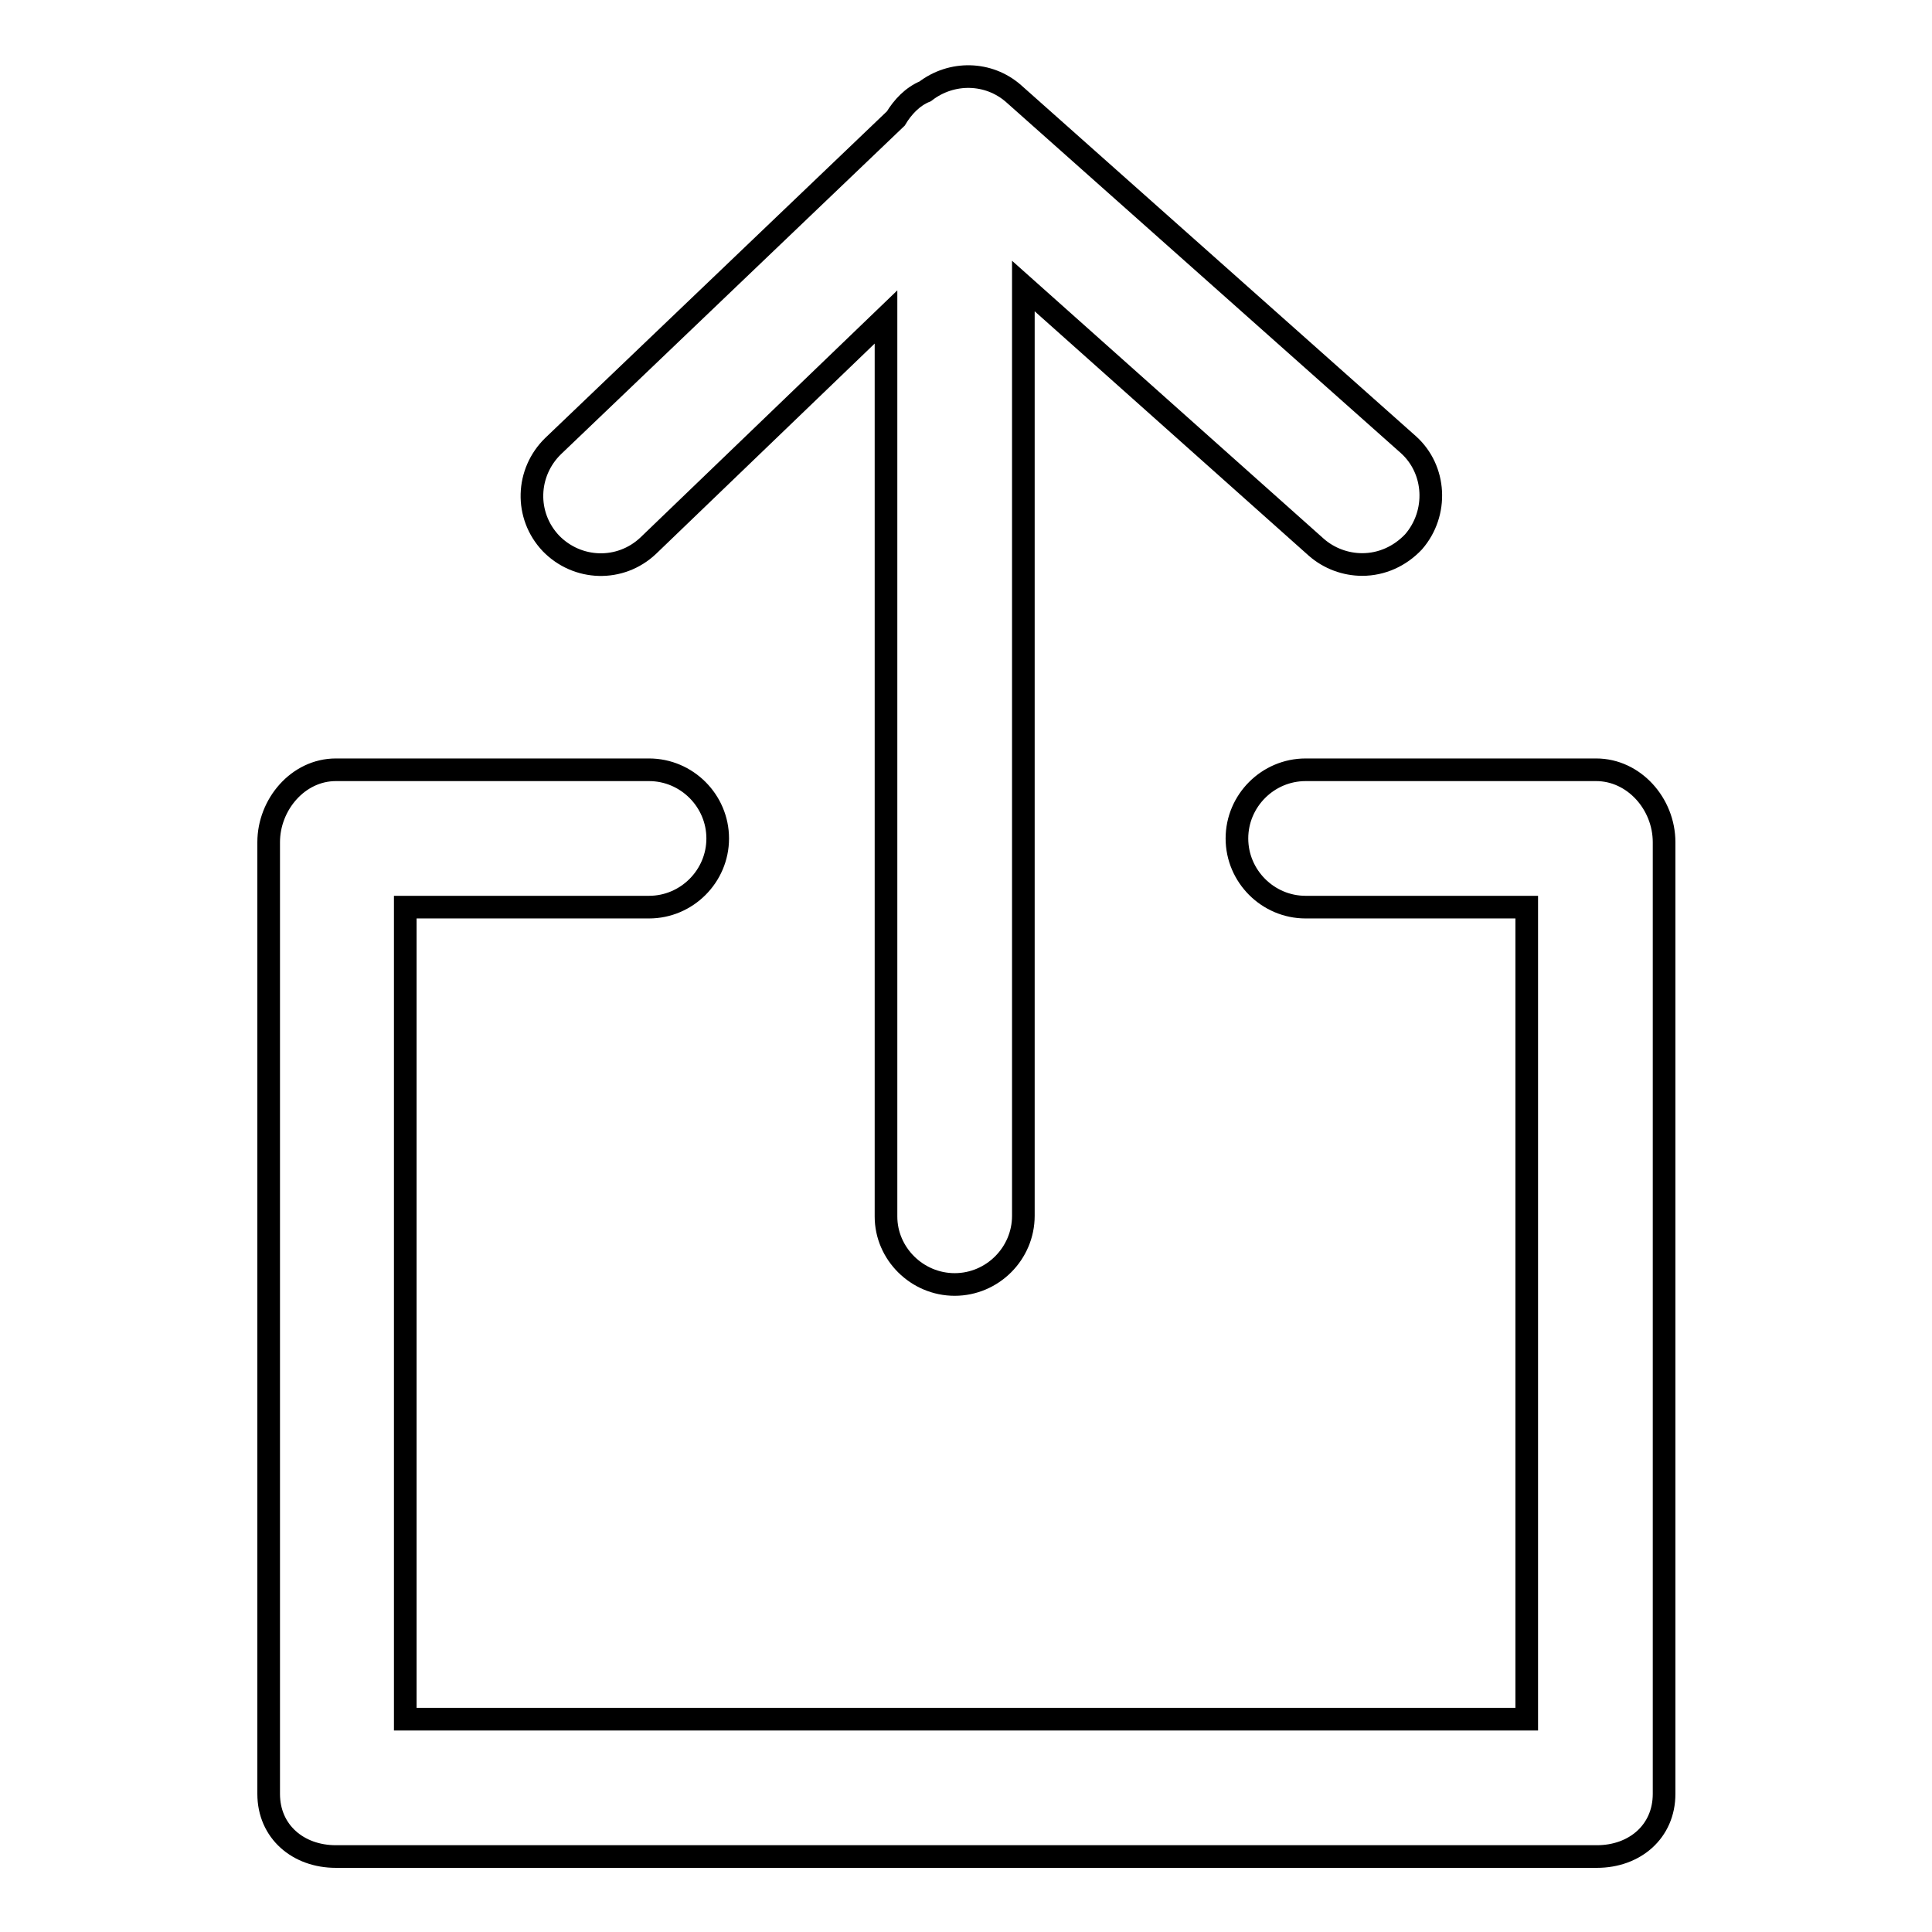
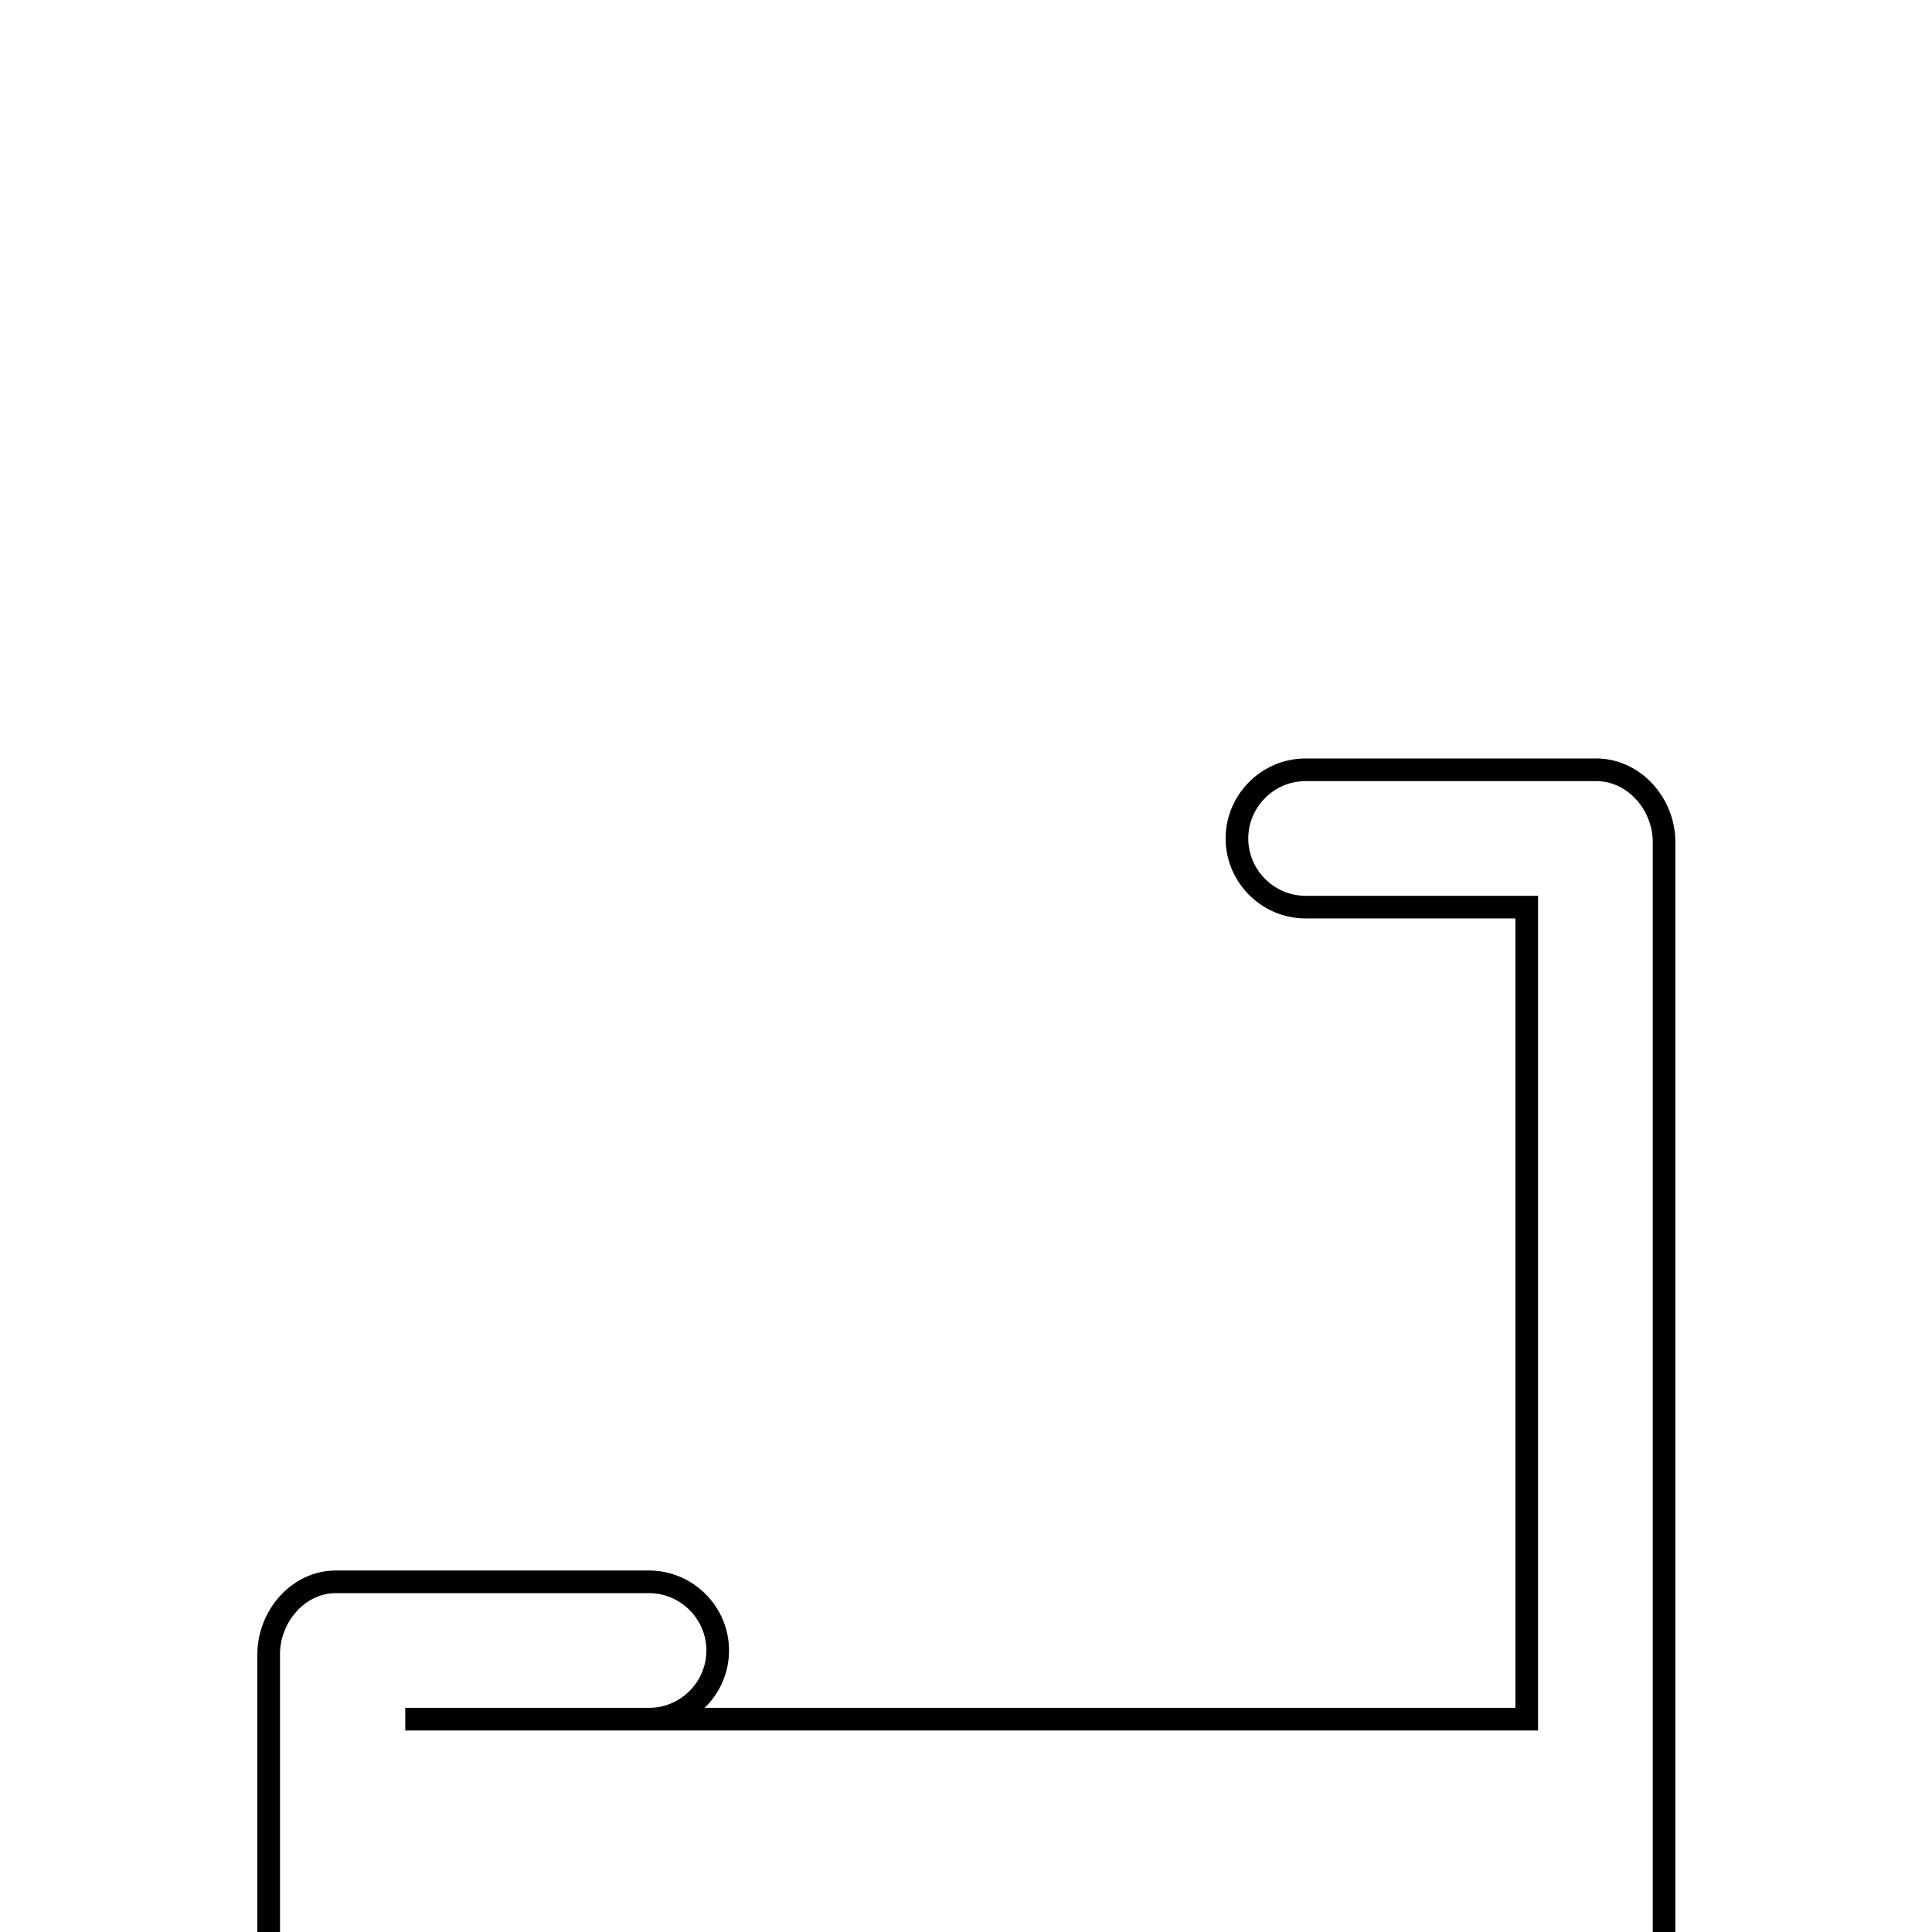
<svg xmlns="http://www.w3.org/2000/svg" version="1.1" x="0px" y="0px" viewBox="0 0 256 256" enable-background="new 0 0 256 256" xml:space="preserve">
  <g>
    <g>
      <g>
        <g>
-           <path stroke-width="3" fill-opacity="0" stroke="#000000" d="M211.5,102H173c-5,0-9.1,4.1-9.1,9.1c0,5,4.1,9.1,9.1,9.1h29.3v107.6H53.7V120.2H86c5,0,9.1-4.1,9.1-9.1c0-5-4.1-9.1-9.1-9.1H44.5c-5,0-8.9,4.6-8.9,9.6v126.1c0,5,3.9,8.3,8.9,8.3h167.1c5,0,8.9-3.3,8.9-8.3V111.6C220.5,106.5,216.5,102,211.5,102z" />
-           <path stroke-width="3" fill-opacity="0" stroke="#000000" d="M126.5,170.2c5,0,9.1-4.1,9.1-9.1V37.9l38.8,34.6c1.7,1.5,3.9,2.3,6.1,2.3c2.6,0,5-1.1,6.8-3c3.3-3.8,3-9.6-0.7-12.9l-52.3-46.5c-3.3-2.9-8.2-3-11.7-0.3c-1.7,0.7-3,2.1-3.9,3.6L73.3,59.1c-3.6,3.5-3.8,9.2-0.3,12.9c3.5,3.6,9.2,3.8,12.9,0.3L117.4,42v119.2C117.4,166.1,121.5,170.2,126.5,170.2z" />
+           <path stroke-width="3" fill-opacity="0" stroke="#000000" d="M211.5,102H173c-5,0-9.1,4.1-9.1,9.1c0,5,4.1,9.1,9.1,9.1h29.3v107.6H53.7H86c5,0,9.1-4.1,9.1-9.1c0-5-4.1-9.1-9.1-9.1H44.5c-5,0-8.9,4.6-8.9,9.6v126.1c0,5,3.9,8.3,8.9,8.3h167.1c5,0,8.9-3.3,8.9-8.3V111.6C220.5,106.5,216.5,102,211.5,102z" />
        </g>
      </g>
      <g />
      <g />
      <g />
      <g />
      <g />
      <g />
      <g />
      <g />
      <g />
      <g />
      <g />
      <g />
      <g />
      <g />
      <g />
    </g>
  </g>
</svg>